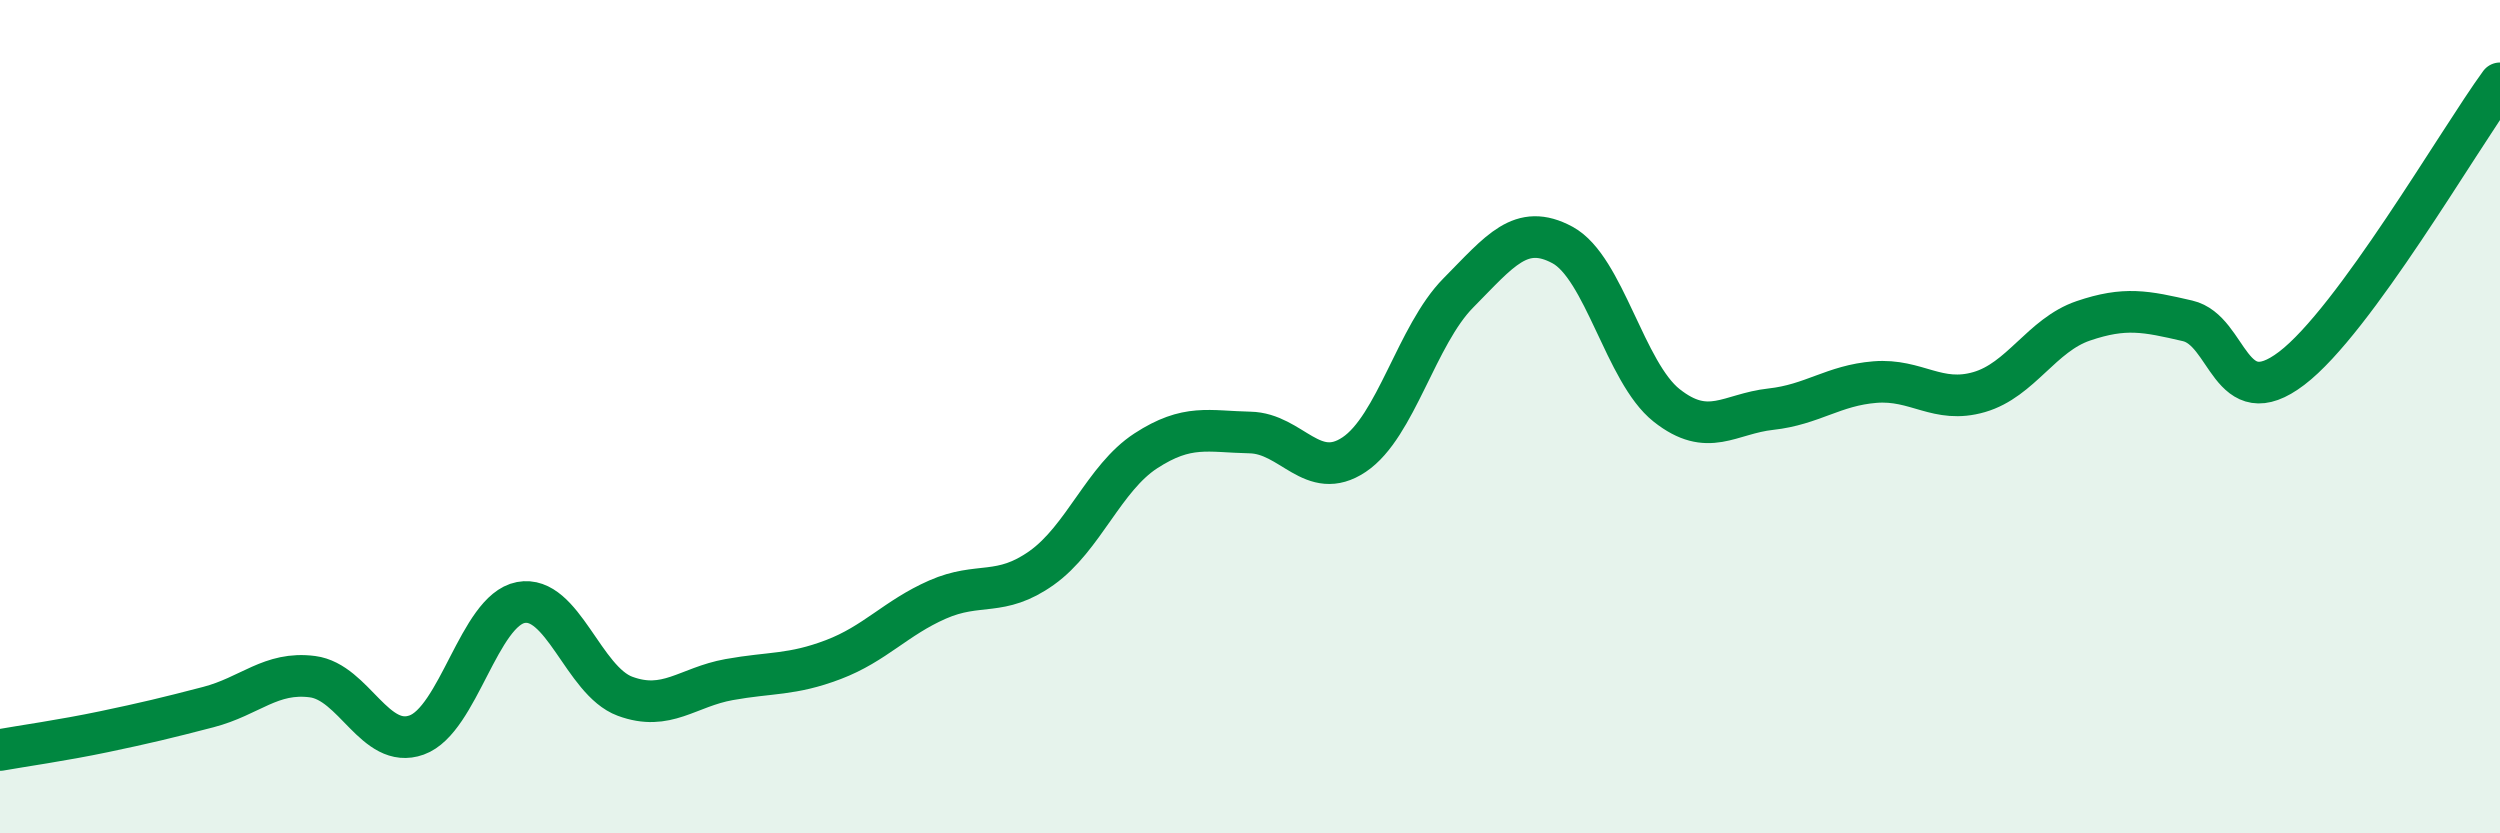
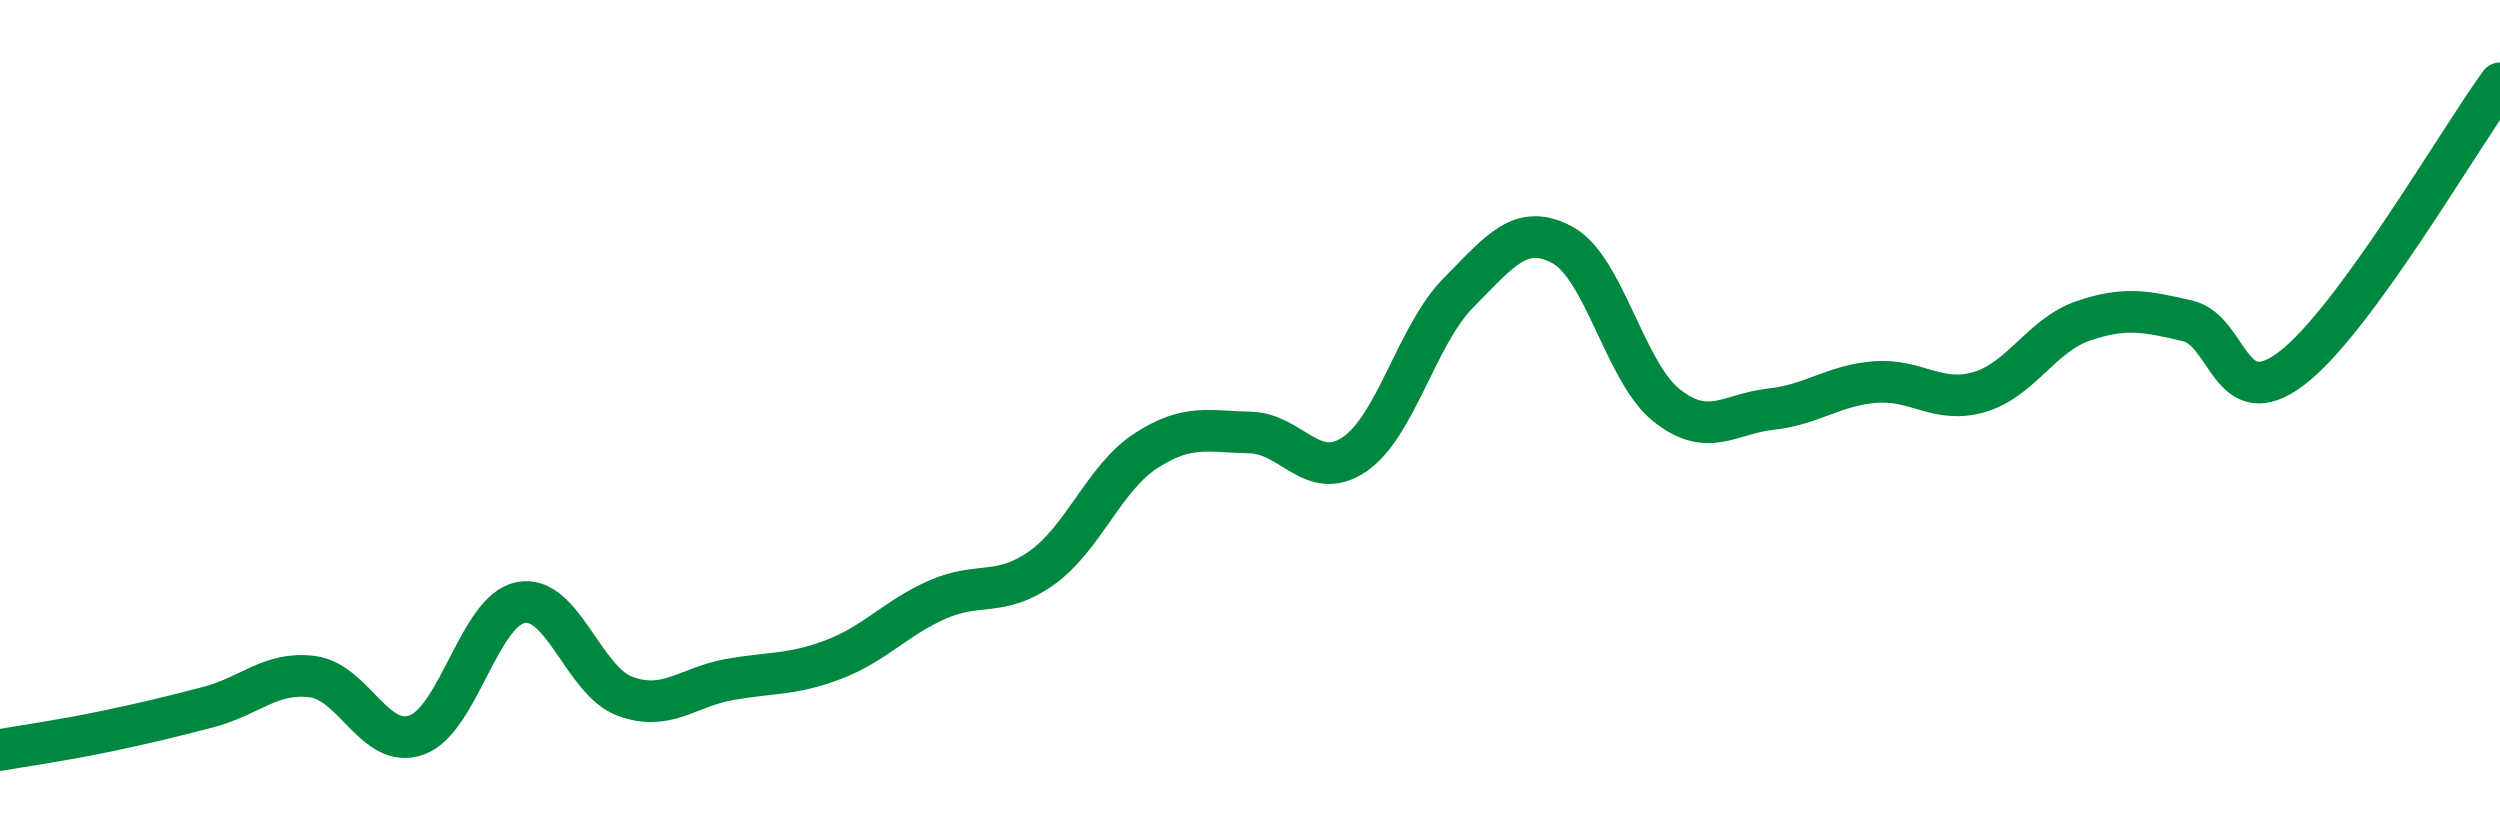
<svg xmlns="http://www.w3.org/2000/svg" width="60" height="20" viewBox="0 0 60 20">
-   <path d="M 0,18 C 0.5,17.91 1.5,17.77 2.5,17.56 C 3.5,17.35 4,17.23 5,16.97 C 6,16.71 6.5,16.11 7.5,16.24 C 8.5,16.37 9,18 10,17.64 C 11,17.28 11.5,14.65 12.5,14.46 C 13.5,14.27 14,16.34 15,16.71 C 16,17.08 16.5,16.49 17.5,16.31 C 18.5,16.13 19,16.21 20,15.83 C 21,15.45 21.5,14.83 22.5,14.39 C 23.5,13.95 24,14.34 25,13.63 C 26,12.92 26.5,11.47 27.5,10.82 C 28.5,10.17 29,10.36 30,10.38 C 31,10.4 31.5,11.58 32.5,10.91 C 33.5,10.24 34,8.04 35,7.03 C 36,6.02 36.5,5.34 37.5,5.88 C 38.5,6.42 39,8.94 40,9.73 C 41,10.52 41.5,9.93 42.5,9.82 C 43.5,9.71 44,9.25 45,9.17 C 46,9.09 46.5,9.7 47.5,9.41 C 48.5,9.12 49,8.04 50,7.7 C 51,7.36 51.5,7.47 52.5,7.7 C 53.5,7.93 53.5,9.98 55,8.84 C 56.5,7.7 59,3.37 60,2L60 20L0 20Z" fill="#008740" opacity="0.1" stroke-linecap="round" stroke-linejoin="round" />
  <path d="M 0,18 C 0.5,17.91 1.5,17.77 2.5,17.56 C 3.5,17.35 4,17.23 5,16.97 C 6,16.71 6.5,16.11 7.5,16.24 C 8.5,16.37 9,18 10,17.64 C 11,17.28 11.5,14.65 12.5,14.46 C 13.5,14.27 14,16.34 15,16.71 C 16,17.08 16.5,16.49 17.5,16.31 C 18.5,16.13 19,16.21 20,15.83 C 21,15.45 21.5,14.83 22.5,14.39 C 23.5,13.95 24,14.34 25,13.63 C 26,12.92 26.5,11.47 27.5,10.82 C 28.5,10.17 29,10.36 30,10.38 C 31,10.4 31.5,11.58 32.5,10.91 C 33.5,10.24 34,8.04 35,7.03 C 36,6.02 36.5,5.34 37.5,5.88 C 38.5,6.42 39,8.94 40,9.73 C 41,10.52 41.5,9.93 42.5,9.82 C 43.5,9.71 44,9.25 45,9.17 C 46,9.09 46.5,9.7 47.5,9.41 C 48.5,9.12 49,8.04 50,7.7 C 51,7.36 51.5,7.47 52.5,7.7 C 53.5,7.93 53.5,9.98 55,8.84 C 56.5,7.7 59,3.37 60,2" stroke="#008740" stroke-width="1" fill="none" stroke-linecap="round" stroke-linejoin="round" />
</svg>